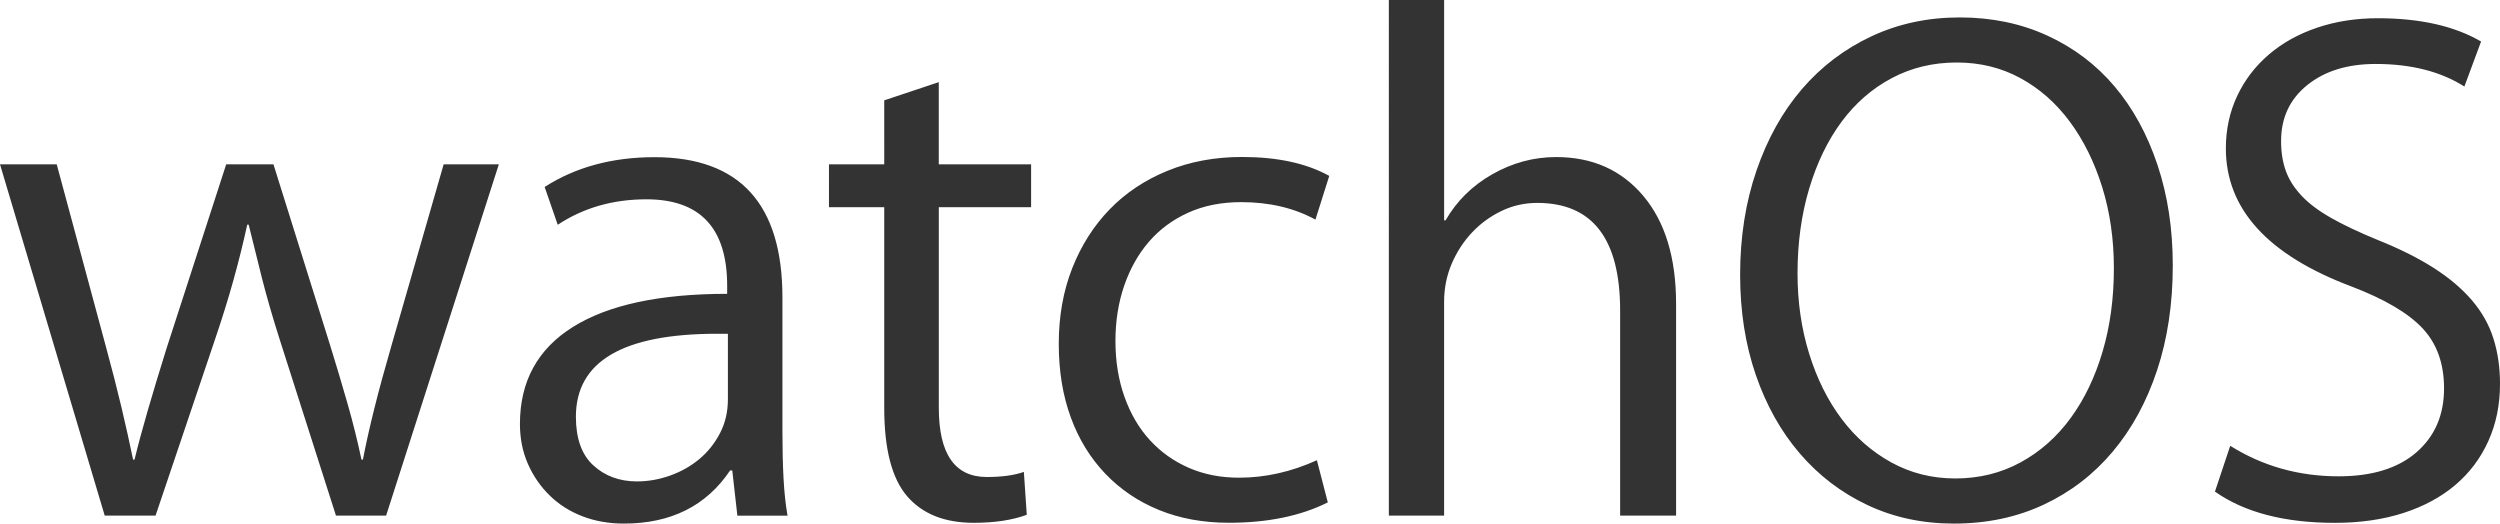
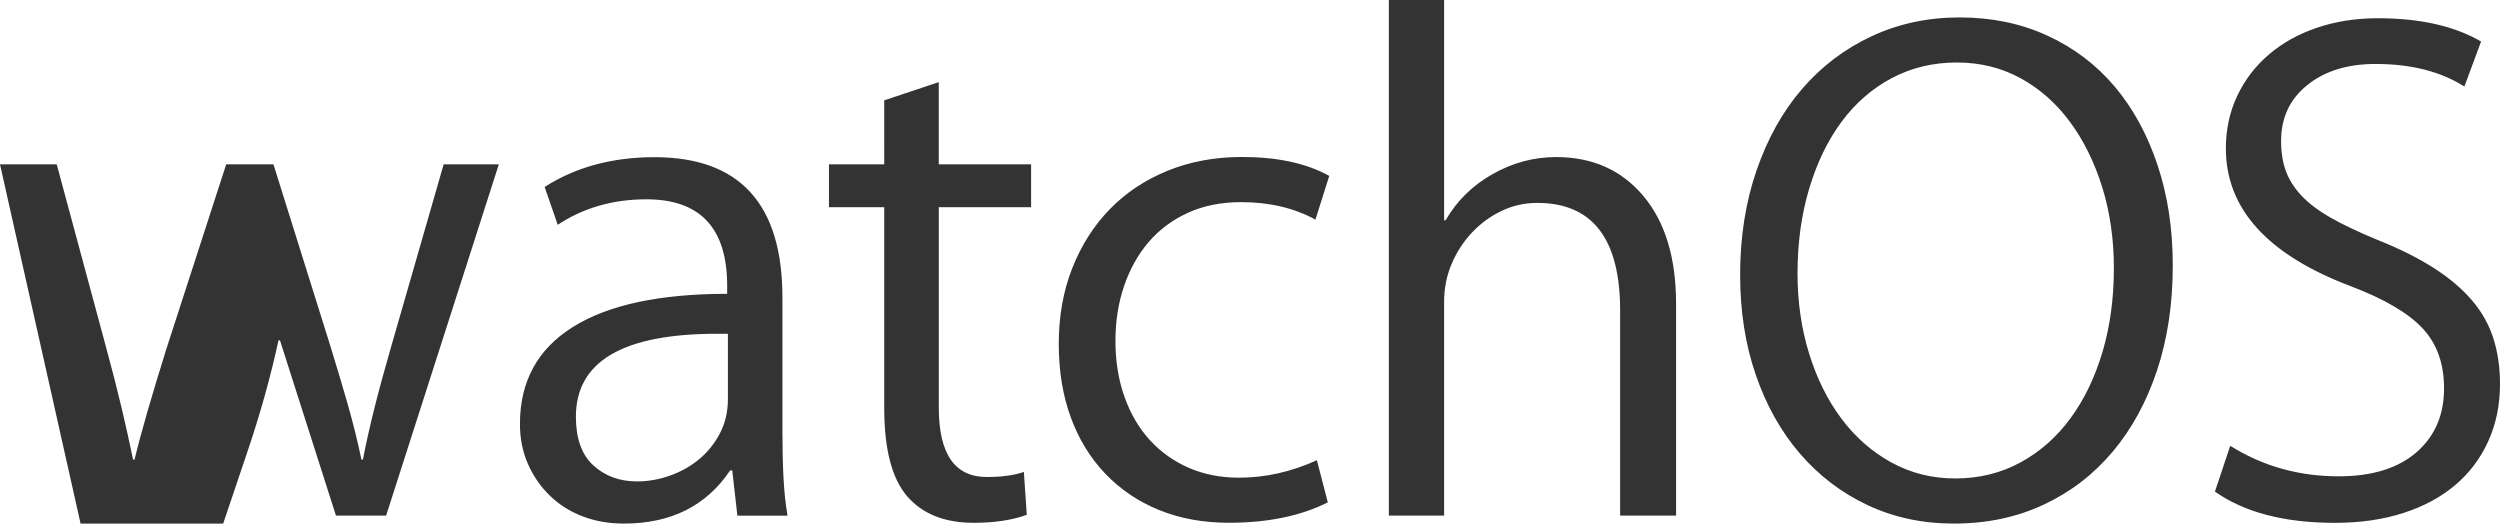
<svg xmlns="http://www.w3.org/2000/svg" id="Layer_1" viewBox="0 0 6183.9 1295.1" width="6183.9" height="1295.1">
  <style>.st0{fill:#333}</style>
-   <path class="st0" d="M1233.9 406.5l-278.8 868.8H831L692.5 841.8c-18-56.4-33-108.2-45-155.6-12-47.4-22.8-90.8-32.4-130.4h-3.6c-9.6 44.4-21 90.2-34.2 137.6-13.2 47.4-28.8 97.4-46.8 150.2l-145.7 431.7H259L0 406.5h140.3l122.3 453.3c14.4 52.8 27 101.9 37.8 147.5 10.8 45.6 20.4 88.7 28.8 129.5h3.6c8.4-34.8 19.2-74.9 32.4-120.5 13.2-45.6 28.8-97.1 46.8-154.7l147.5-455.1h116.9l140.3 447.9c15.6 50.4 30 98.7 43.2 144.8 13.2 46.2 24.6 92 34.2 137.6h3.6c14.4-75.5 37.8-169.1 70.2-280.6l129.5-449.7h136.5zM1823.9 1275.3l-12.6-111.5h-5.4c-58.8 87.5-146.3 131.3-262.6 131.3-37.2 0-71.3-6-102.5-18-31.2-12-58.2-29.1-80.9-51.3-22.8-22.2-40.8-48.3-54-78.2-13.2-30-19.8-63-19.8-98.9 0-105.5 43.8-185.5 131.3-240.1 87.5-54.6 214.6-81.8 381.3-81.8V707c0-142.7-66.6-214-199.7-214-82.7 0-155.9 21-219.4 63l-32.4-93.5c76.7-49.2 167.3-73.7 271.6-73.7 211 0 316.6 115.7 316.6 347.1v332.8c0 42 .9 80.1 2.7 114.2 1.8 34.2 5.1 65.1 9.9 92.6h-124.1zm-23.4-449.7h-27c-232.7 0-349 68.4-349 205.1 0 54 14.4 94.2 43.2 120.5 28.8 26.4 64.8 39.6 107.9 39.6 27.6 0 54.9-4.8 81.8-14.4 27-9.6 51-23.1 72-40.5s38.1-38.7 51.3-63.9c13.2-25.2 19.8-53.3 19.8-84.5V825.6zM2550.6 512.6h-228.4V1009c0 113.9 39.6 170.9 118.7 170.9 37.2 0 67.7-4.2 91.7-12.6l7.2 106.1c-36 13.2-79.8 19.8-131.3 19.8-71.9 0-126.8-21.9-164.6-65.7-37.8-43.8-56.7-116.6-56.7-218.5V512.6h-136.7V406.5h136.7V248.2l134.9-45v203.3h228.4v106.1zM3253.8 543.2c-52.8-28.8-113.9-43.2-183.5-43.2-49.2 0-92.9 8.7-131.3 26.1-38.4 17.4-70.8 41.4-97.1 71.9-26.4 30.6-46.8 66.9-61.2 108.8-14.4 42-21.6 87.5-21.6 136.7 0 50.4 7.5 96.5 22.5 138.5s36 77.7 63 107c27 29.4 59 52.1 96.2 68.3 37.2 16.2 78.5 24.3 124.1 24.3 64.8 0 128.9-14.4 192.5-43.2l27 104.3c-67.2 33.6-148.7 50.4-244.6 50.4-63.6 0-121.1-10.5-172.7-31.5-51.6-21-96-51-133.1-89.9-37.2-39-65.7-85.4-85.4-139.4-19.8-54-29.7-114.5-29.7-181.7 0-68.4 11.1-130.7 33.3-187.1 22.2-56.3 53.1-104.9 92.6-145.7 39.6-40.8 87.2-72.5 143-95.3 55.8-22.8 117.2-34.2 184.4-34.2 87.5 0 159.5 15.6 215.8 46.8l-34.2 108.1zM4146 1275.3h-138.5V768.1c0-177.5-68.4-266.2-205.1-266.2-31.2 0-60.6 6.6-88.1 19.8-27.6 13.2-51.9 30.9-72.9 53.1-21 22.2-37.8 48-50.4 77.3-12.6 29.4-18.9 60.9-18.9 94.4v528.8h-136.7V0h136.7v545h3.6c27.6-47.9 66.2-86 116-114.2 49.8-28.2 102.2-42.3 157.4-42.3 89.9 0 161.9 32.1 215.8 96.2 54 64.2 81 153.2 81 267.1v523.5zM5374.5 656.5c0 94.7-12.9 181.1-38.7 259-25.8 78-62.4 145.1-109.7 201.5-47.4 56.4-104.3 100.1-170.9 131.3-66.6 31.2-140.6 46.8-222.1 46.8-77.9 0-149.3-15.3-214-45.9-64.8-30.6-120.5-73.1-167.3-127.7-46.8-54.5-83-119.3-108.8-194.3-25.8-74.9-38.7-157.4-38.7-247.3 0-93.5 13.5-179.6 40.5-258.1 27-78.5 64.4-145.7 112.4-201.5 48-55.8 105.2-99.2 171.8-130.4 66.6-31.2 139.4-46.8 218.6-46.8 79.1 0 151.4 15 216.7 45 65.3 30 120.8 71.9 166.4 125.9 45.6 54 80.9 118.7 106.1 194.3s37.7 158.3 37.7 248.2zm-145.7 7.2c0-71.9-9.6-138.8-28.8-200.6-19.2-61.7-45.9-115.7-80-161.9-34.2-46.2-75-82.1-122.3-107.9-47.4-25.8-99.8-38.7-157.4-38.7-58.8 0-112.4 12.9-161 38.7-48.6 25.8-89.9 61.8-124.1 107.9-34.2 46.2-60.9 101.3-80.1 165.5-19.2 64.2-28.8 134-28.8 209.5 0 70.8 9.6 137 28.8 198.8 19.2 61.8 45.9 115.4 80.1 161 34.2 45.6 75.2 81.5 123.2 107.9 48 26.4 100.7 39.6 158.3 39.6 58.7 0 112.4-13.2 161-39.6 48.6-26.4 89.9-63 124.1-109.7 34.2-46.8 60.5-101.6 79.1-164.6 18.6-62.9 27.9-131.5 27.9-205.9zM6183.9 949.7c0 51.6-9.6 98.7-28.8 141.2-19.2 42.6-46.5 78.9-81.8 108.8-35.4 30-78.3 53.1-128.6 69.3-50.4 16.2-106.7 24.3-169.1 24.3-124.7 0-223.7-25.8-296.8-77.3l37.8-113.3c80.3 50.4 169.7 75.5 268 75.5 82.8 0 146.9-19.8 192.5-59.3 45.6-39.6 68.4-92.3 68.4-158.3 0-61.2-17.7-110.6-53.1-148.4-35.4-37.8-93.8-72.2-175.4-103.4-207.5-77.9-311.2-191.8-311.2-341.7 0-46.8 9.3-89.9 27.9-129.5 18.6-39.6 44.6-73.7 78.2-102.5 33.6-28.8 73.4-51 119.6-66.6 46.1-15.6 96.2-23.4 150.2-23.4 104.3 0 189.5 19.2 255.4 57.6L6095.8 214c-58.8-37.2-131.9-55.8-219.5-55.8-69.6 0-125.9 17.4-169.1 52.2-43.2 34.8-64.8 80.9-64.8 138.5 0 27.6 3.9 52.2 11.7 73.8 7.8 21.6 20.7 42 38.7 61.2 18 19.2 42.3 37.5 72.9 54.9 30.6 17.4 69.3 35.7 116 54.9 54 21.6 100.1 44.7 138.5 69.2 38.4 24.6 69.8 51.3 94.4 80 24.5 28.8 42.3 60.3 53 94.4 10.9 34.2 16.3 71.7 16.3 112.4z" />
+   <path class="st0" d="M1233.9 406.5l-278.8 868.8H831L692.5 841.8h-3.6c-9.6 44.4-21 90.2-34.2 137.6-13.2 47.4-28.8 97.4-46.8 150.2l-145.7 431.7H259L0 406.5h140.3l122.3 453.3c14.4 52.8 27 101.9 37.8 147.5 10.8 45.6 20.4 88.7 28.8 129.5h3.6c8.4-34.8 19.2-74.9 32.4-120.5 13.2-45.6 28.8-97.1 46.8-154.7l147.5-455.1h116.9l140.3 447.9c15.6 50.4 30 98.7 43.2 144.8 13.2 46.2 24.6 92 34.2 137.6h3.6c14.4-75.5 37.8-169.1 70.2-280.6l129.5-449.7h136.5zM1823.9 1275.3l-12.6-111.5h-5.4c-58.8 87.5-146.3 131.3-262.6 131.3-37.2 0-71.3-6-102.5-18-31.2-12-58.2-29.1-80.9-51.3-22.8-22.2-40.8-48.3-54-78.2-13.2-30-19.8-63-19.8-98.9 0-105.5 43.8-185.5 131.3-240.1 87.5-54.6 214.6-81.8 381.3-81.8V707c0-142.7-66.6-214-199.7-214-82.7 0-155.9 21-219.4 63l-32.4-93.5c76.7-49.2 167.3-73.7 271.6-73.7 211 0 316.6 115.7 316.6 347.1v332.8c0 42 .9 80.1 2.7 114.2 1.8 34.2 5.1 65.1 9.9 92.6h-124.1zm-23.4-449.7h-27c-232.7 0-349 68.4-349 205.1 0 54 14.4 94.2 43.2 120.5 28.8 26.4 64.8 39.6 107.9 39.6 27.6 0 54.9-4.8 81.8-14.4 27-9.6 51-23.1 72-40.5s38.1-38.7 51.3-63.9c13.2-25.2 19.8-53.3 19.8-84.5V825.6zM2550.6 512.6h-228.4V1009c0 113.9 39.6 170.9 118.7 170.9 37.2 0 67.7-4.2 91.7-12.6l7.2 106.1c-36 13.2-79.8 19.8-131.3 19.8-71.9 0-126.8-21.9-164.6-65.7-37.8-43.8-56.7-116.6-56.7-218.5V512.6h-136.7V406.5h136.7V248.2l134.9-45v203.3h228.4v106.1zM3253.8 543.2c-52.8-28.8-113.9-43.2-183.5-43.2-49.2 0-92.9 8.7-131.3 26.1-38.4 17.4-70.8 41.4-97.1 71.9-26.4 30.6-46.8 66.9-61.2 108.8-14.4 42-21.6 87.5-21.6 136.7 0 50.4 7.5 96.5 22.5 138.5s36 77.7 63 107c27 29.4 59 52.1 96.2 68.3 37.2 16.2 78.5 24.3 124.1 24.3 64.8 0 128.9-14.4 192.5-43.2l27 104.3c-67.2 33.6-148.7 50.4-244.6 50.4-63.6 0-121.1-10.5-172.7-31.5-51.6-21-96-51-133.1-89.9-37.2-39-65.7-85.4-85.4-139.4-19.8-54-29.7-114.5-29.7-181.7 0-68.4 11.1-130.7 33.3-187.1 22.2-56.3 53.1-104.9 92.6-145.7 39.6-40.8 87.2-72.5 143-95.3 55.8-22.8 117.2-34.2 184.4-34.2 87.5 0 159.5 15.6 215.8 46.8l-34.2 108.1zM4146 1275.3h-138.5V768.1c0-177.5-68.4-266.2-205.1-266.2-31.2 0-60.6 6.6-88.1 19.8-27.6 13.2-51.9 30.9-72.9 53.1-21 22.2-37.8 48-50.4 77.3-12.6 29.4-18.9 60.9-18.9 94.4v528.8h-136.7V0h136.7v545h3.6c27.6-47.9 66.2-86 116-114.2 49.8-28.2 102.2-42.3 157.4-42.3 89.9 0 161.9 32.1 215.8 96.2 54 64.2 81 153.2 81 267.1v523.5zM5374.5 656.5c0 94.7-12.9 181.1-38.7 259-25.8 78-62.4 145.1-109.7 201.5-47.4 56.4-104.3 100.1-170.9 131.3-66.6 31.2-140.6 46.8-222.1 46.8-77.9 0-149.3-15.3-214-45.9-64.8-30.6-120.5-73.1-167.3-127.7-46.8-54.5-83-119.3-108.8-194.3-25.8-74.9-38.7-157.4-38.7-247.3 0-93.5 13.5-179.6 40.5-258.1 27-78.5 64.4-145.7 112.4-201.5 48-55.8 105.2-99.2 171.8-130.4 66.6-31.2 139.4-46.8 218.6-46.8 79.1 0 151.4 15 216.7 45 65.3 30 120.8 71.9 166.4 125.9 45.6 54 80.9 118.7 106.1 194.3s37.7 158.3 37.7 248.2zm-145.7 7.2c0-71.9-9.6-138.8-28.8-200.6-19.2-61.7-45.9-115.7-80-161.9-34.2-46.2-75-82.1-122.3-107.9-47.4-25.8-99.8-38.7-157.4-38.7-58.8 0-112.4 12.9-161 38.7-48.6 25.8-89.9 61.8-124.1 107.9-34.2 46.2-60.9 101.3-80.1 165.5-19.2 64.2-28.8 134-28.8 209.5 0 70.8 9.6 137 28.8 198.8 19.2 61.8 45.9 115.4 80.1 161 34.2 45.6 75.2 81.5 123.2 107.9 48 26.4 100.7 39.6 158.3 39.6 58.7 0 112.4-13.2 161-39.6 48.6-26.4 89.9-63 124.1-109.7 34.2-46.8 60.5-101.6 79.1-164.6 18.6-62.9 27.9-131.5 27.9-205.9zM6183.9 949.7c0 51.6-9.6 98.7-28.8 141.2-19.2 42.6-46.5 78.9-81.8 108.8-35.4 30-78.3 53.1-128.6 69.3-50.4 16.2-106.7 24.3-169.1 24.3-124.7 0-223.7-25.8-296.8-77.3l37.8-113.3c80.3 50.4 169.7 75.5 268 75.5 82.8 0 146.9-19.8 192.5-59.3 45.6-39.6 68.4-92.3 68.4-158.3 0-61.2-17.7-110.6-53.1-148.4-35.4-37.8-93.8-72.2-175.4-103.4-207.5-77.9-311.2-191.8-311.2-341.7 0-46.8 9.3-89.9 27.9-129.5 18.6-39.6 44.6-73.7 78.2-102.5 33.6-28.8 73.4-51 119.6-66.6 46.1-15.6 96.2-23.4 150.2-23.4 104.3 0 189.5 19.2 255.4 57.6L6095.8 214c-58.8-37.2-131.9-55.8-219.5-55.8-69.6 0-125.9 17.4-169.1 52.2-43.2 34.8-64.8 80.9-64.8 138.5 0 27.6 3.9 52.2 11.7 73.8 7.8 21.6 20.7 42 38.7 61.2 18 19.2 42.3 37.5 72.9 54.9 30.6 17.4 69.3 35.7 116 54.9 54 21.6 100.1 44.7 138.5 69.2 38.4 24.6 69.8 51.3 94.4 80 24.5 28.8 42.3 60.3 53 94.4 10.9 34.2 16.3 71.7 16.3 112.4z" />
</svg>